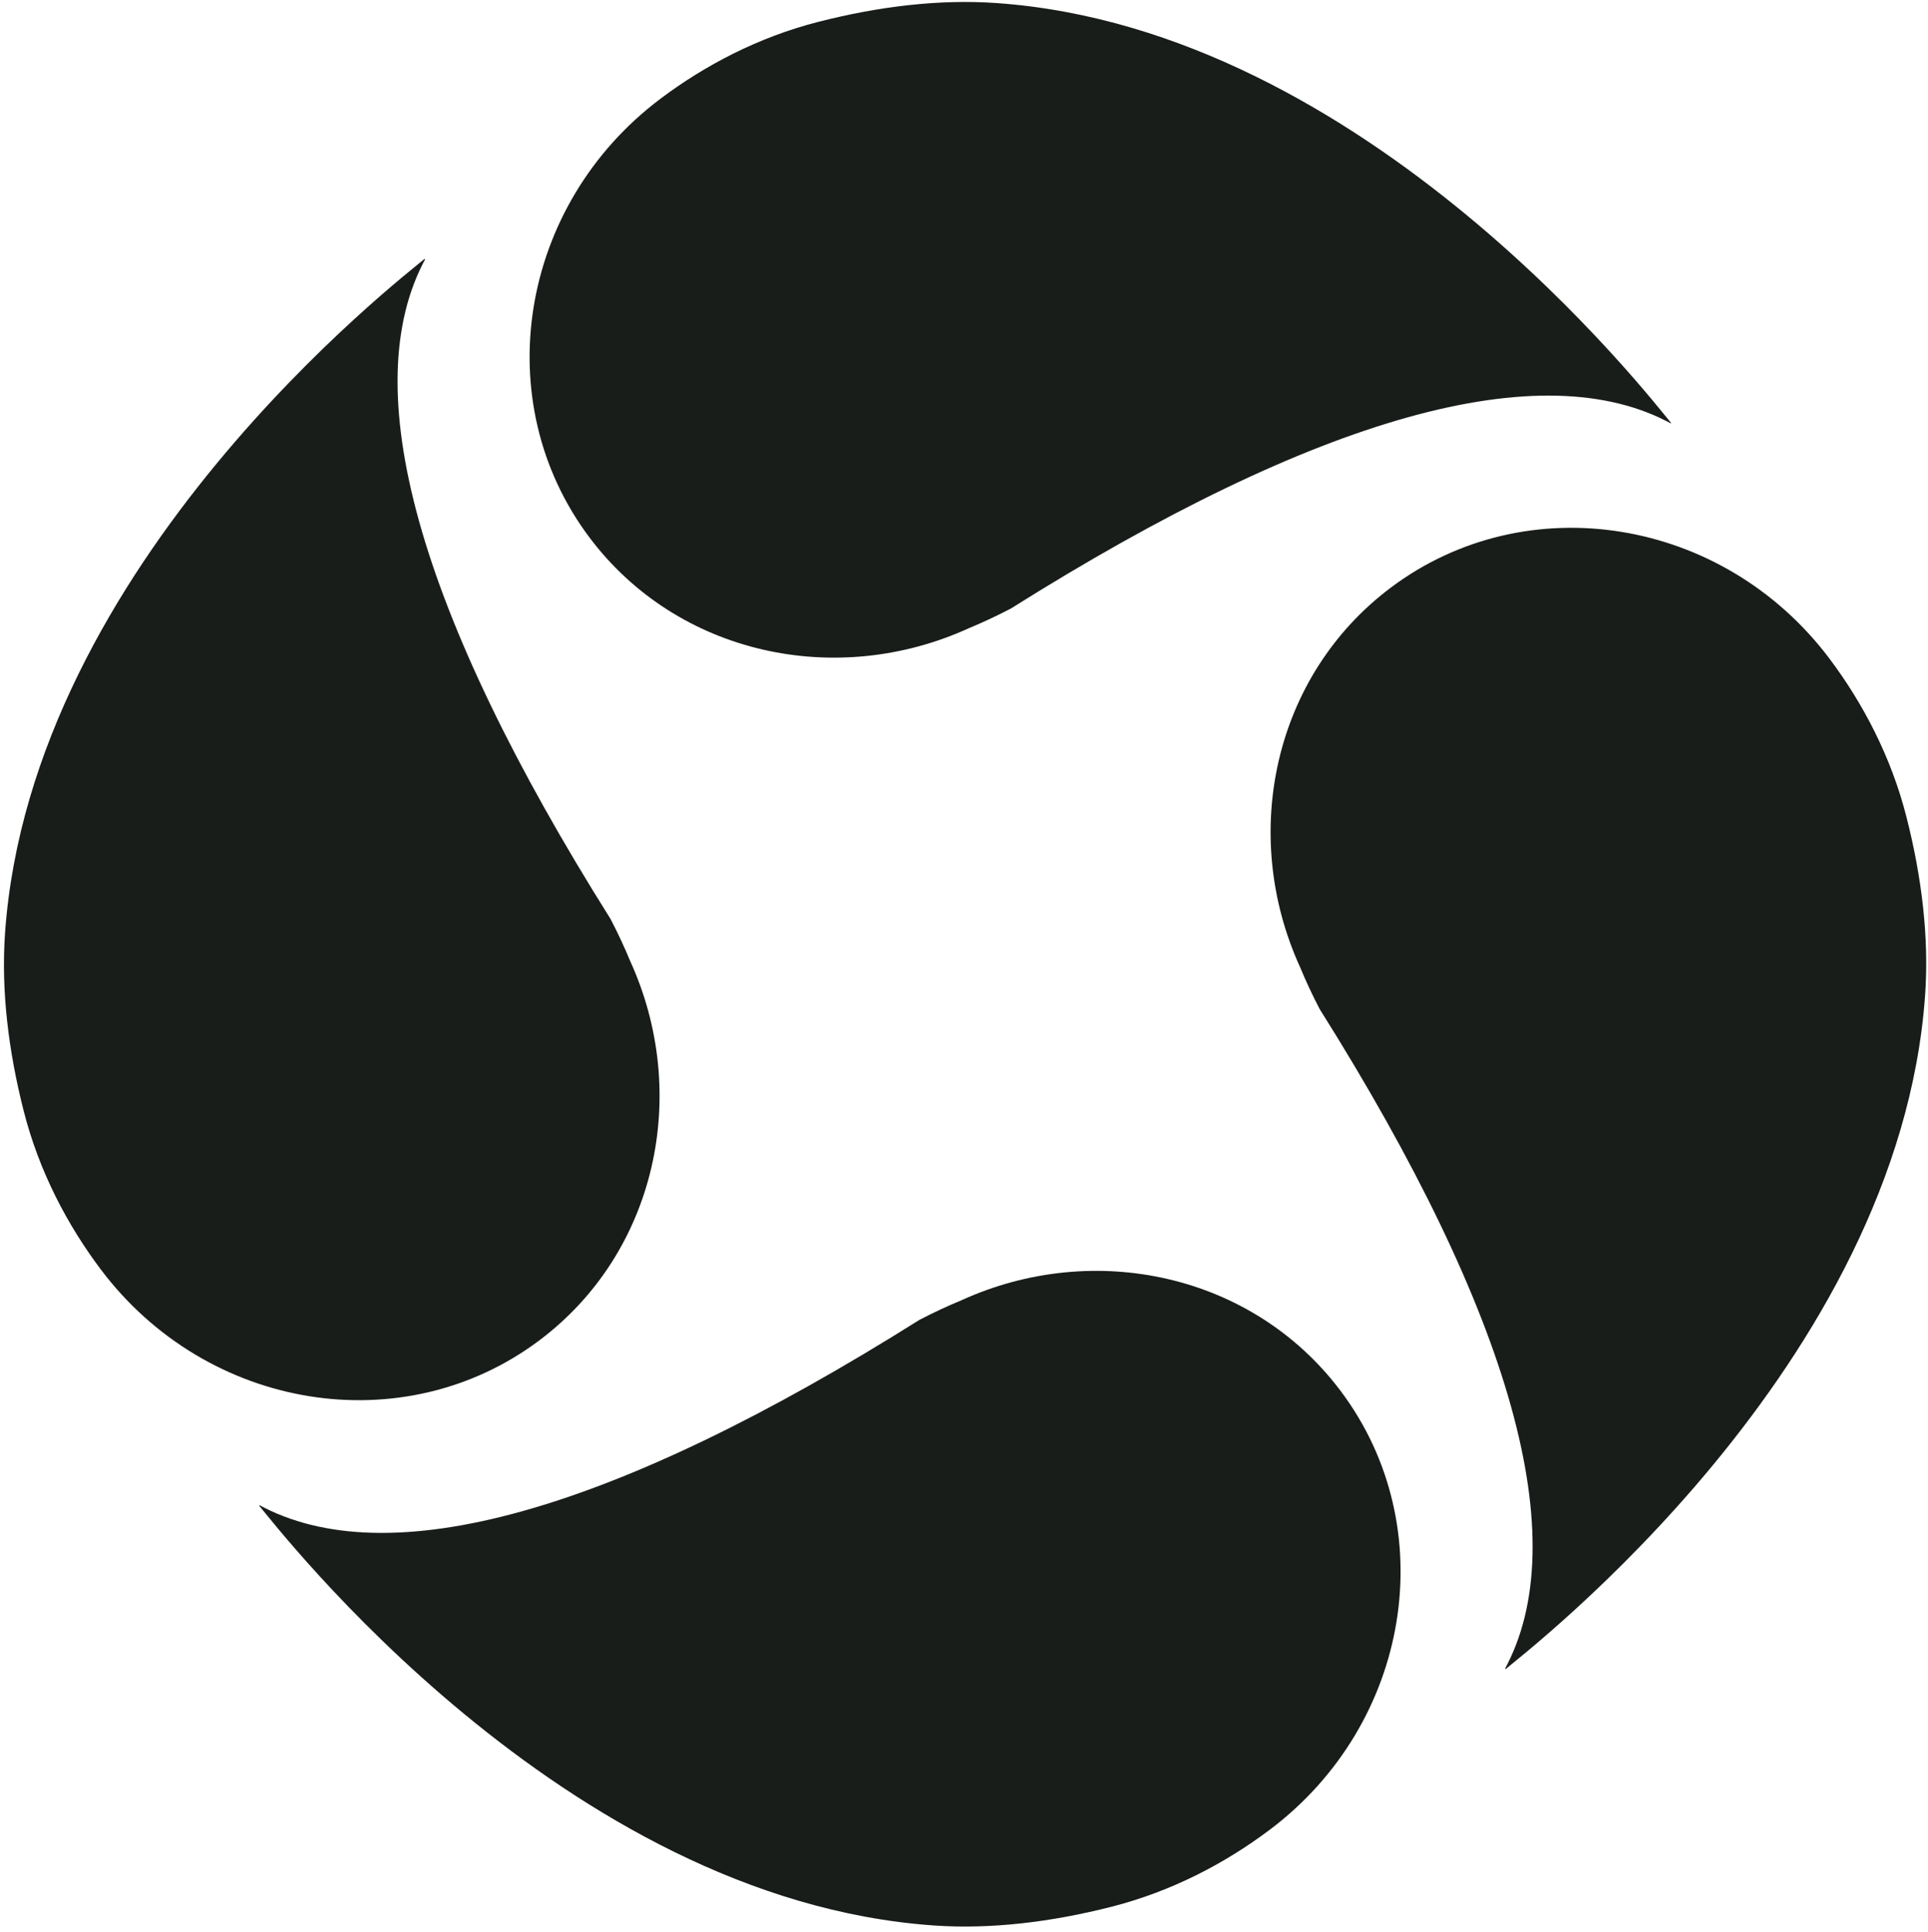
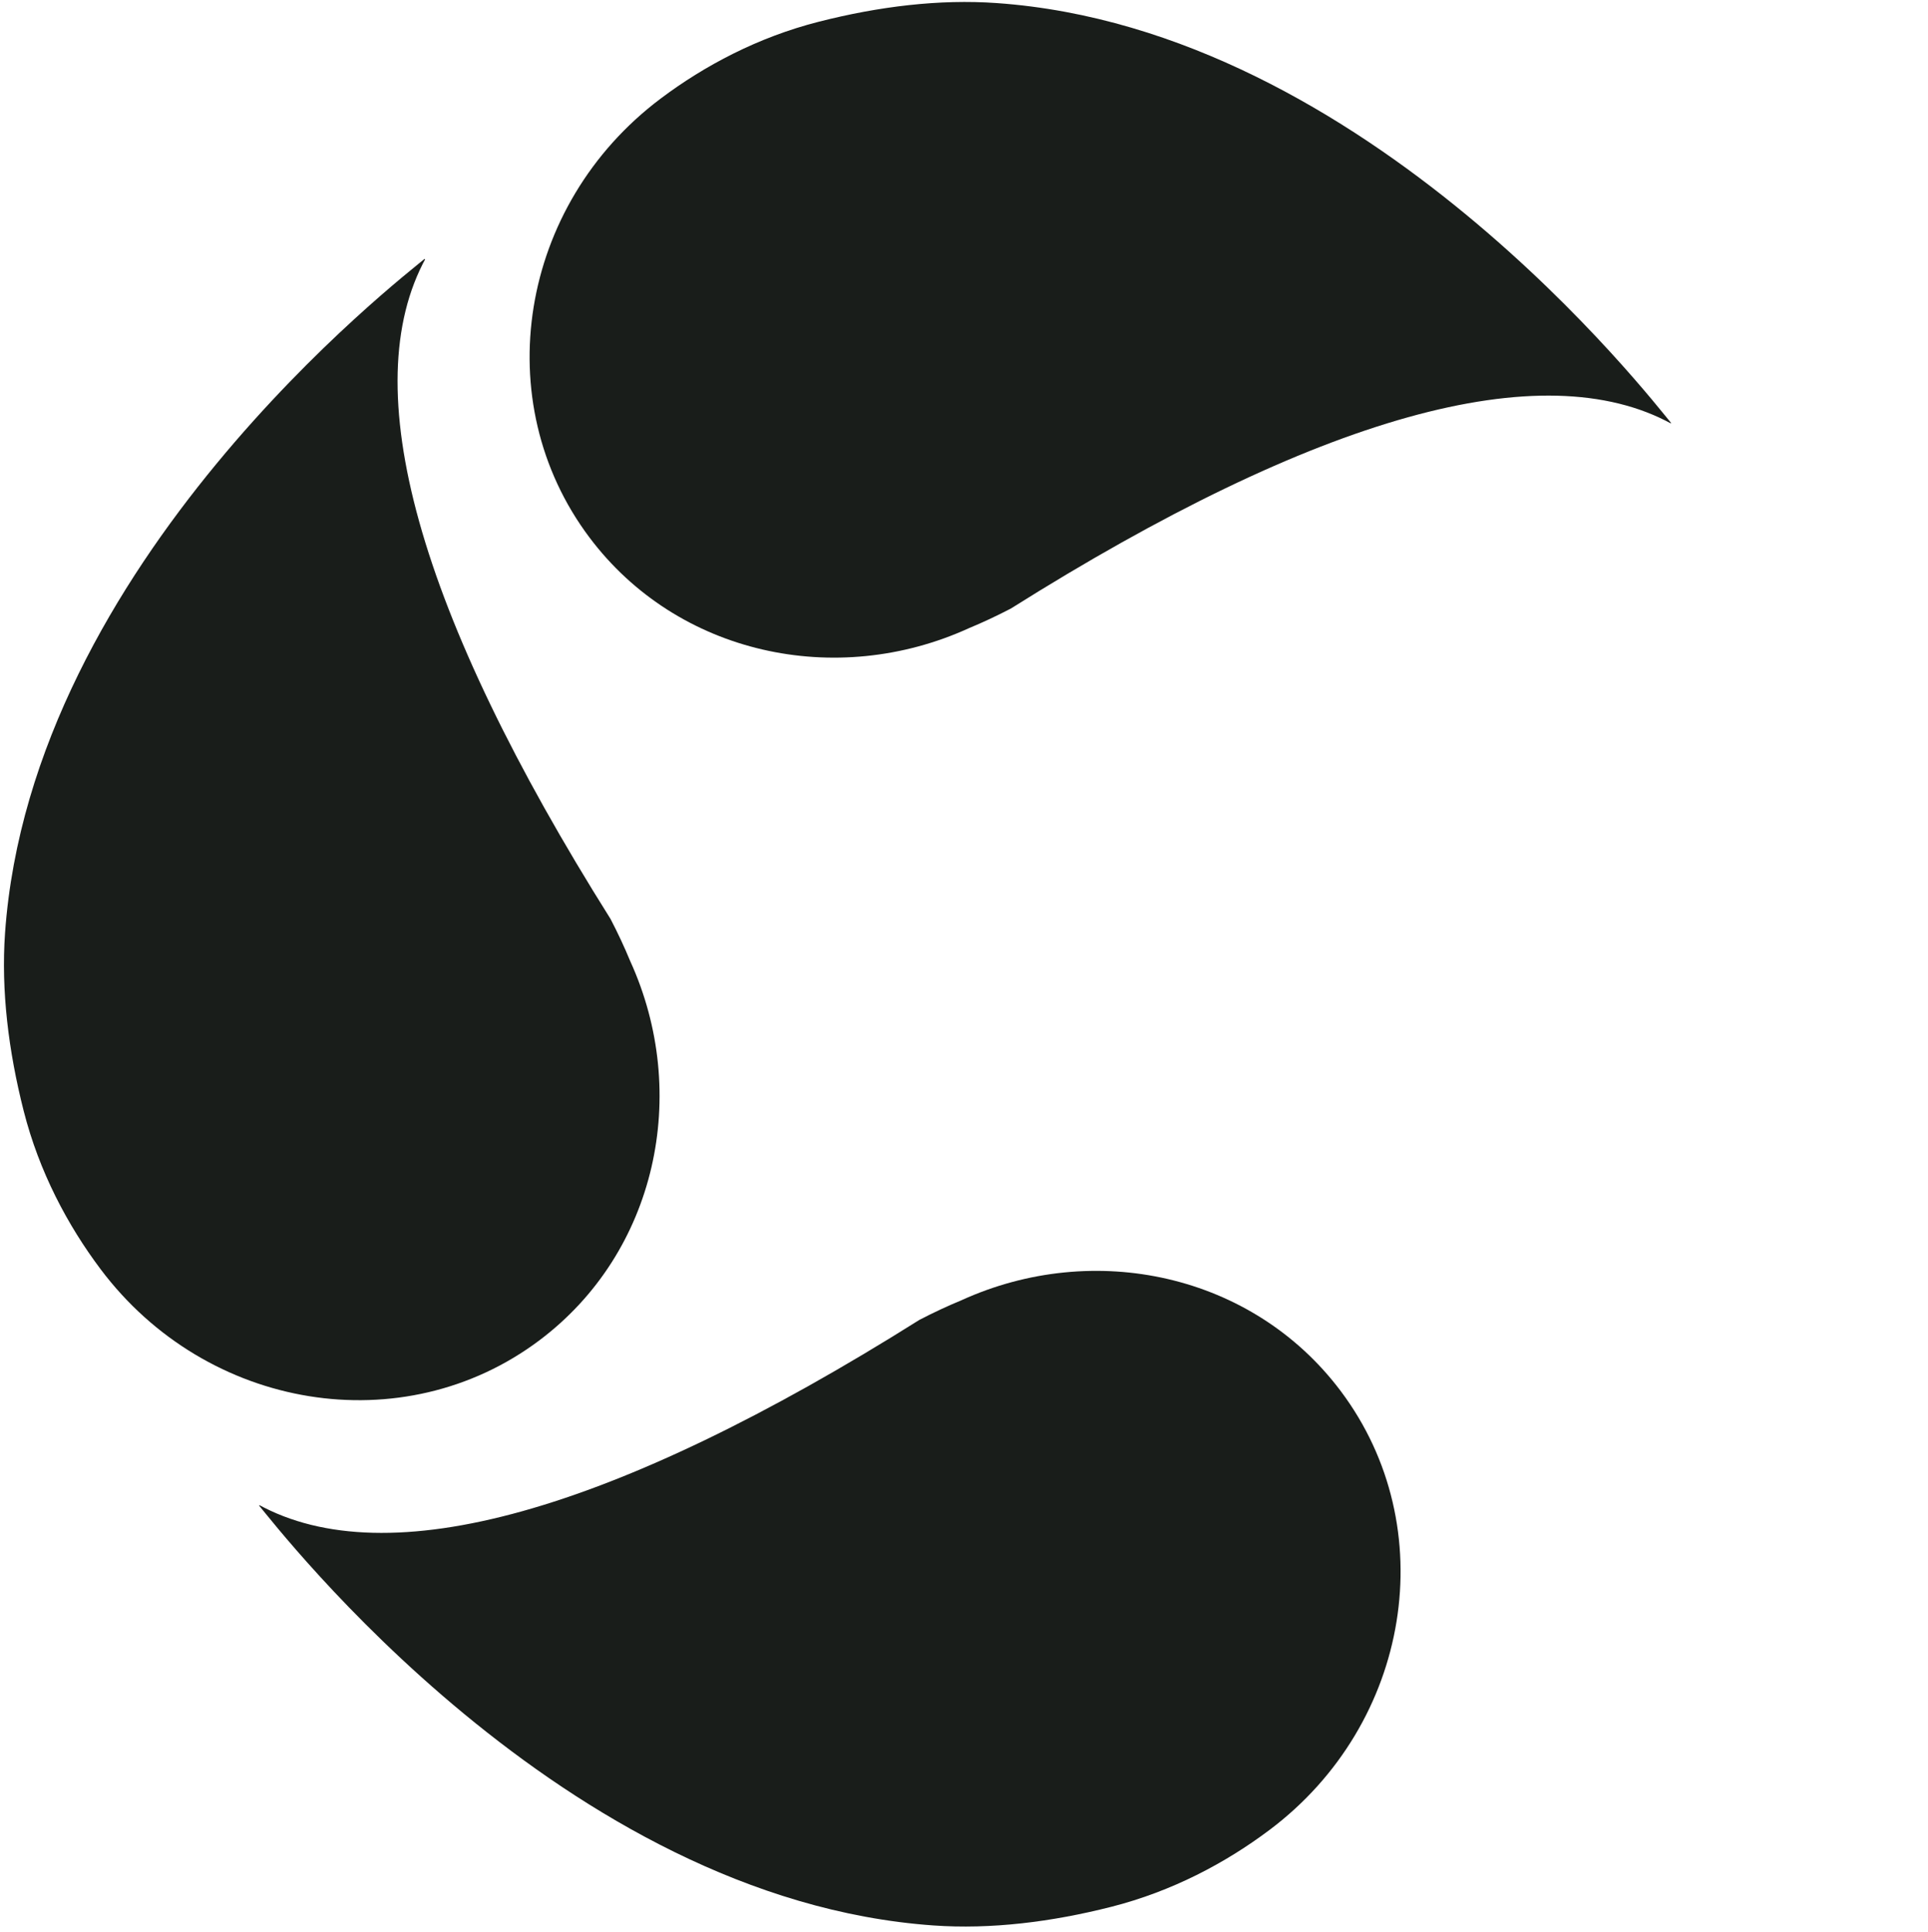
<svg xmlns="http://www.w3.org/2000/svg" viewBox="12.063 12.05 55.819 55.929" fill="none">
  <defs>
    <clipPath id="clip0_8101_14966">
      <rect width="29.12" height="29.12" fill="white" transform="translate(0.576 36.508) rotate(-40)" />
    </clipPath>
    <clipPath id="clip1_8101_14966">
      <rect width="29.12" height="29.12" fill="white" transform="translate(36.531 79.414) rotate(-130)" />
    </clipPath>
    <clipPath id="clip2_8101_14966">
      <rect width="29.12" height="29.12" fill="white" transform="translate(43.477 0.516) rotate(50)" />
    </clipPath>
    <clipPath id="clip3_8101_14966">
-       <rect width="29.12" height="29.12" fill="white" transform="translate(79.432 43.406) rotate(140)" />
-     </clipPath>
+       </clipPath>
  </defs>
  <g clip-path="url(#clip0_8101_14966)">
    <path fill-rule="evenodd" clip-rule="evenodd" d="M30.306 39.867C32.06 43.71 31.072 48.303 27.681 50.851C23.742 53.811 18.053 52.889 14.975 48.792C14.018 47.518 13.196 45.97 12.749 44.212C12.307 42.473 12.092 40.723 12.209 39.061C12.966 28.33 23.706 20.091 24.396 19.511C22.337 23.252 24.152 29.771 29.739 38.653C29.955 39.068 30.143 39.473 30.306 39.867Z" fill="#191D1A" />
  </g>
  <g clip-path="url(#clip1_8101_14966)">
-     <path fill-rule="evenodd" clip-rule="evenodd" d="M39.894 49.694C43.737 47.94 48.331 48.928 50.878 52.319C53.838 56.258 52.916 61.947 48.819 65.025C47.545 65.982 45.997 66.804 44.239 67.251C42.5 67.693 40.751 67.908 39.088 67.791C28.357 67.034 20.119 56.294 19.538 55.604C23.28 57.663 29.798 55.848 38.68 50.261C39.095 50.045 39.5 49.857 39.894 49.694Z" fill="#191D1A" />
+     <path fill-rule="evenodd" clip-rule="evenodd" d="M39.894 49.694C43.737 47.94 48.331 48.928 50.878 52.319C53.838 56.258 52.916 61.947 48.819 65.025C47.545 65.982 45.997 66.804 44.239 67.251C42.5 67.693 40.751 67.908 39.088 67.791C28.357 67.034 20.119 56.294 19.538 55.604C23.28 57.663 29.798 55.848 38.68 50.261C39.095 50.045 39.5 49.857 39.894 49.694" fill="#191D1A" />
  </g>
  <g clip-path="url(#clip2_8101_14966)">
    <path fill-rule="evenodd" clip-rule="evenodd" d="M40.114 30.236C36.271 31.99 31.677 31.001 29.13 27.611C26.17 23.672 27.092 17.983 31.189 14.905C32.462 13.948 34.011 13.126 35.769 12.679C37.508 12.236 39.257 12.021 40.92 12.139C51.651 12.896 59.889 23.635 60.469 24.325C56.728 22.267 50.21 24.081 41.328 29.668C40.912 29.884 40.508 30.073 40.114 30.236Z" fill="#191D1A" />
  </g>
  <g clip-path="url(#clip3_8101_14966)">
    <path fill-rule="evenodd" clip-rule="evenodd" d="M49.702 40.047C47.947 36.204 48.936 31.611 52.327 29.063C56.266 26.104 61.955 27.026 65.033 31.122C65.99 32.396 66.812 33.944 67.259 35.703C67.701 37.441 67.916 39.191 67.799 40.853C67.042 51.584 56.302 59.822 55.612 60.403C57.671 56.662 55.856 50.143 50.269 41.261C50.053 40.846 49.864 40.441 49.702 40.047Z" fill="#191D1A" />
  </g>
</svg>